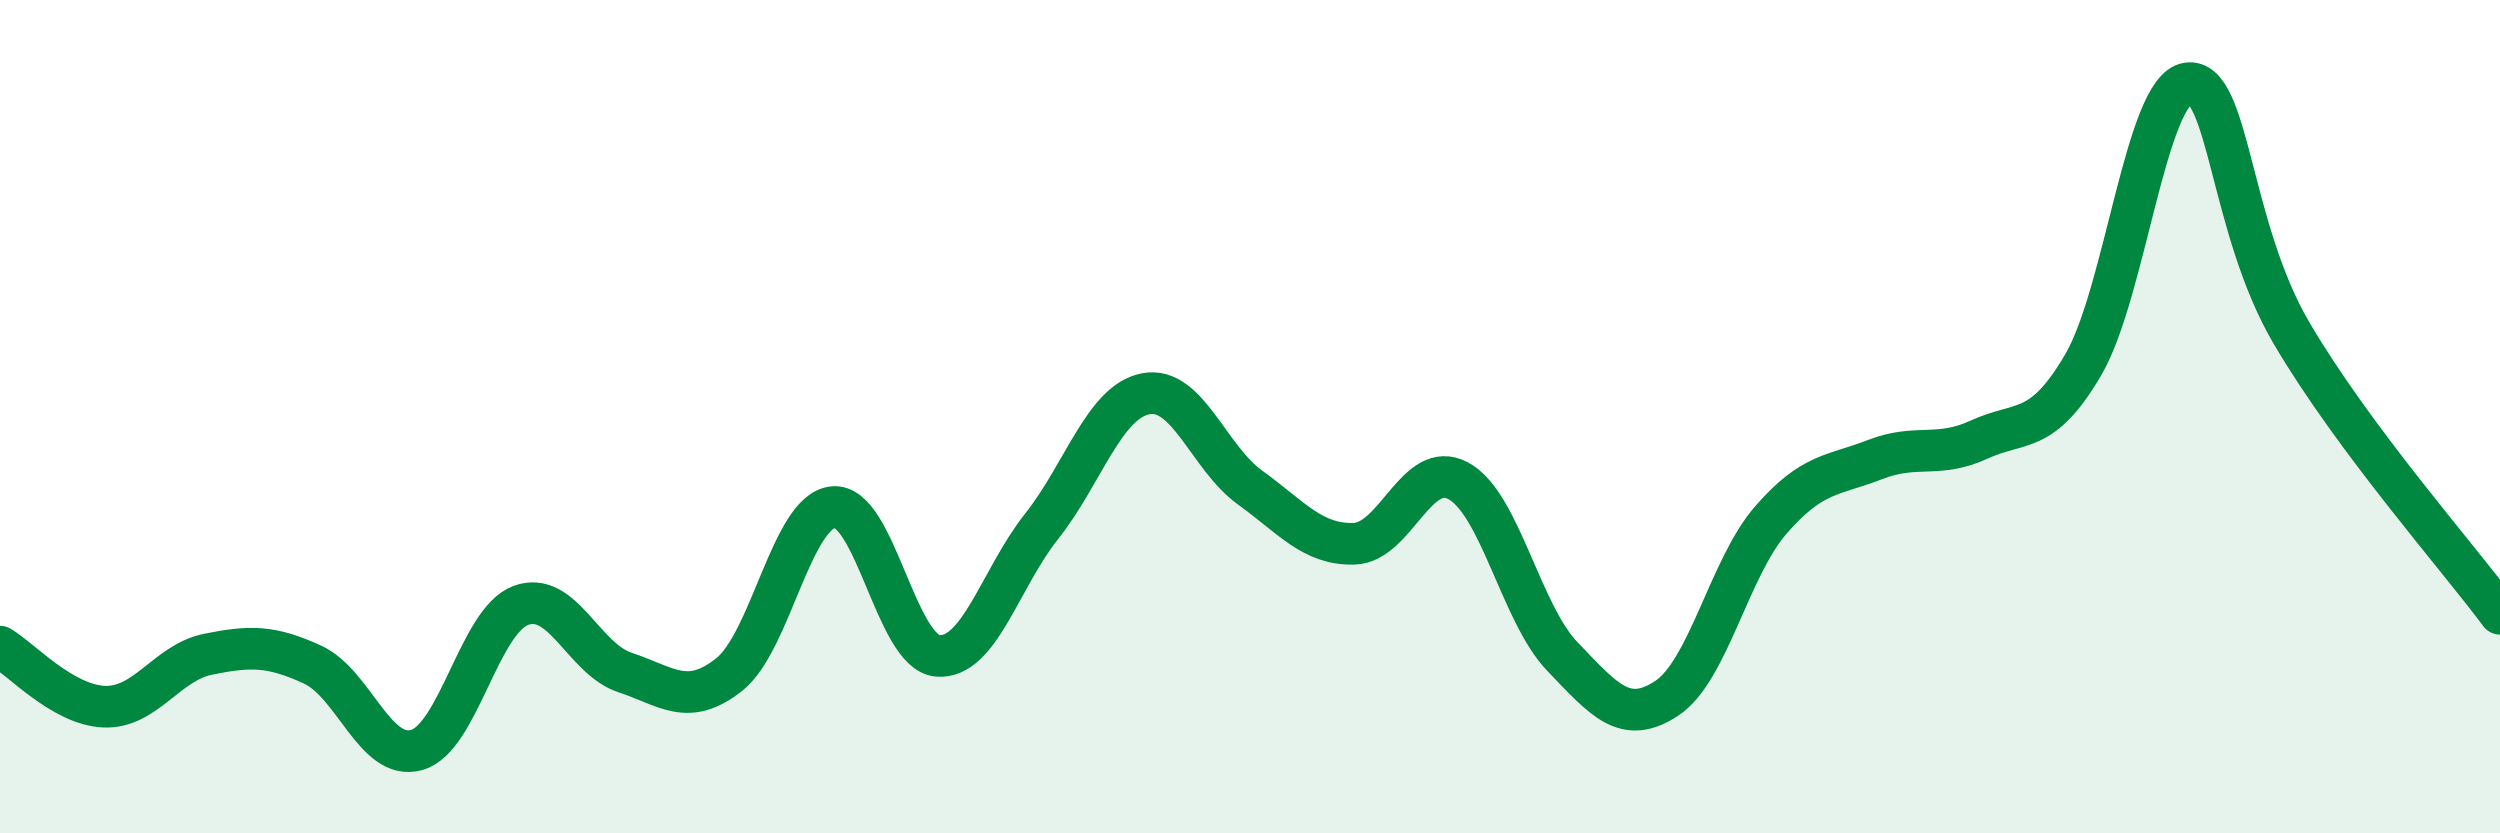
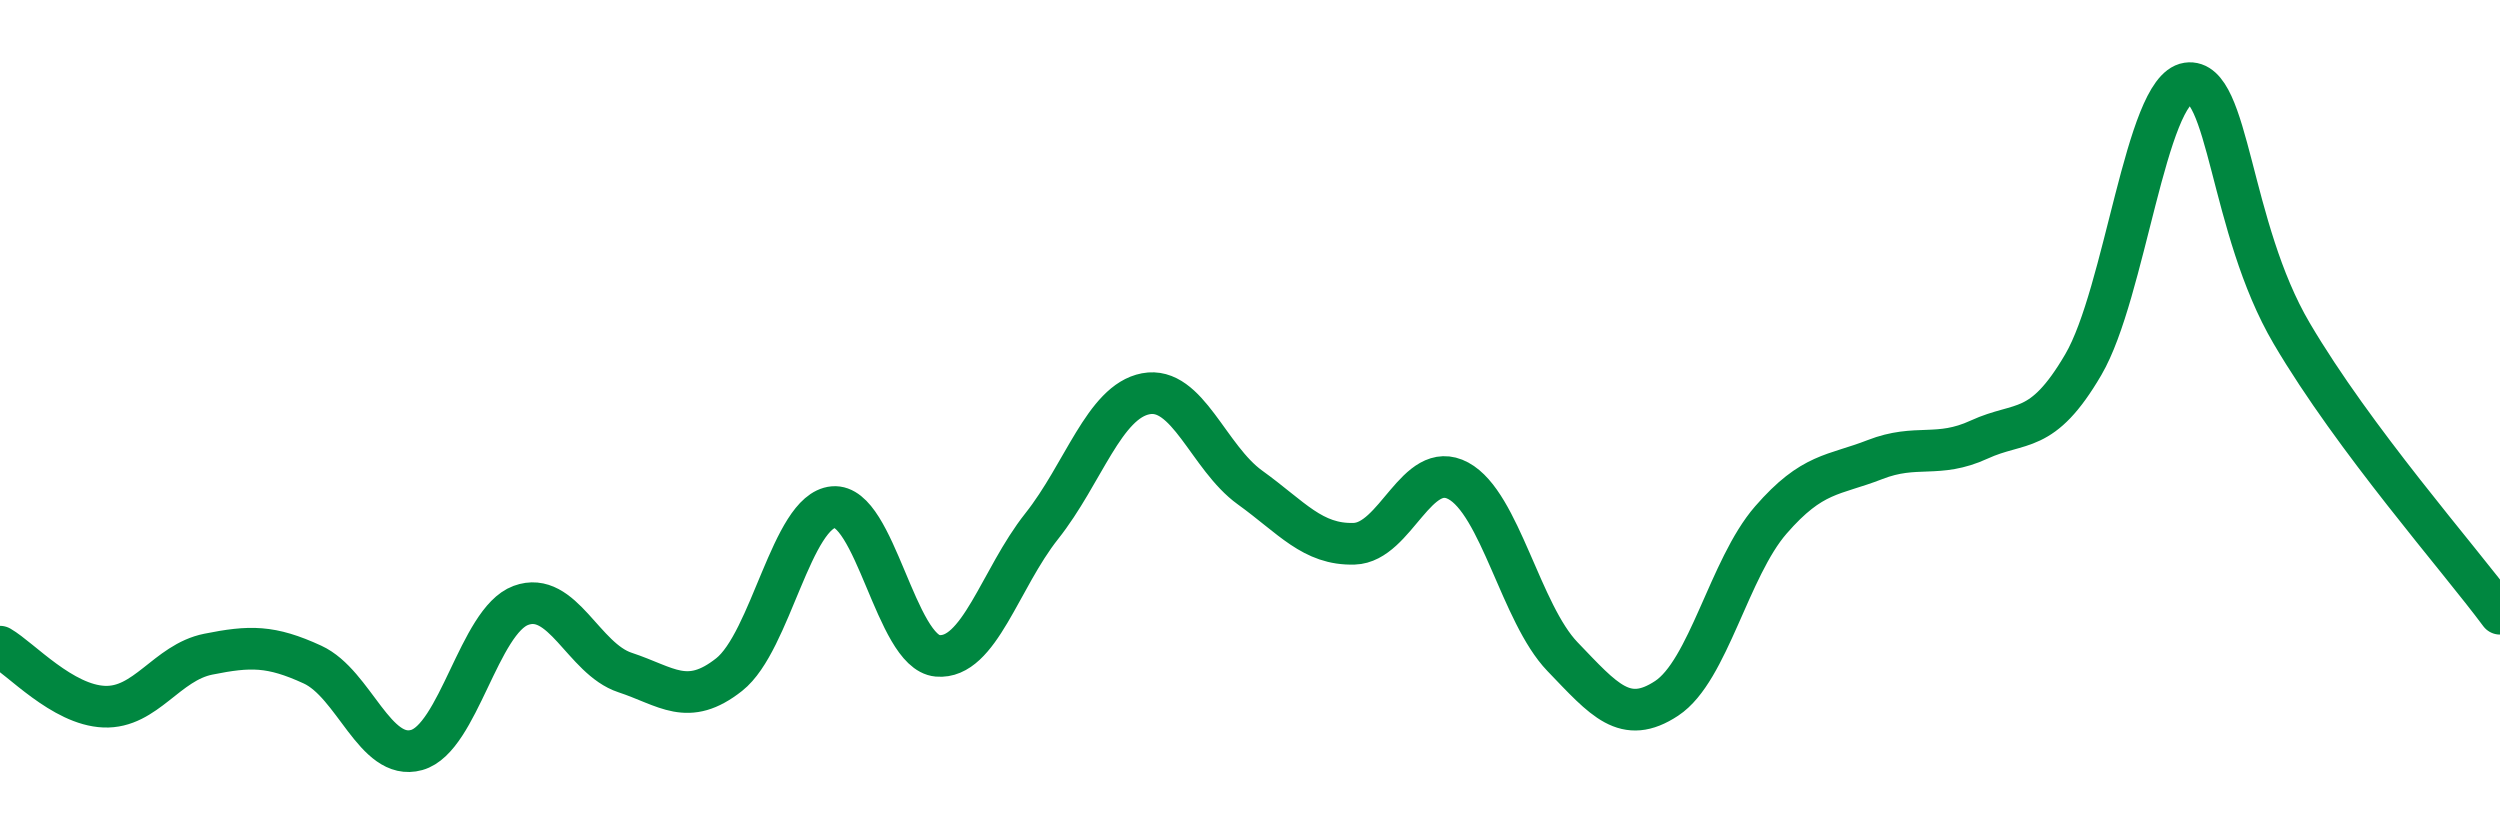
<svg xmlns="http://www.w3.org/2000/svg" width="60" height="20" viewBox="0 0 60 20">
-   <path d="M 0,15.52 C 0.5,15.81 1.5,16.92 2.5,16.96 C 3.5,17 4,15.9 5,15.7 C 6,15.5 6.5,15.49 7.5,15.95 C 8.5,16.41 9,18.28 10,18 C 11,17.72 11.5,14.9 12.5,14.53 C 13.5,14.16 14,15.81 15,16.14 C 16,16.47 16.5,16.98 17.5,16.19 C 18.5,15.4 19,12.26 20,12.17 C 21,12.08 21.5,15.65 22.5,15.74 C 23.5,15.83 24,13.89 25,12.63 C 26,11.37 26.5,9.64 27.5,9.45 C 28.5,9.26 29,10.98 30,11.7 C 31,12.42 31.5,13.08 32.5,13.05 C 33.5,13.02 34,11 35,11.54 C 36,12.08 36.5,14.72 37.5,15.76 C 38.5,16.8 39,17.42 40,16.76 C 41,16.1 41.5,13.63 42.5,12.48 C 43.5,11.33 44,11.42 45,11.03 C 46,10.64 46.5,11.01 47.5,10.55 C 48.5,10.09 49,10.46 50,8.75 C 51,7.04 51.5,2.15 52.5,2 C 53.5,1.85 53.5,5.45 55,8 C 56.5,10.55 59,13.38 60,14.73L60 20L0 20Z" fill="#008740" opacity="0.1" stroke-linecap="round" stroke-linejoin="round" />
  <path d="M 0,15.52 C 0.5,15.81 1.5,16.92 2.5,16.96 C 3.5,17 4,15.9 5,15.7 C 6,15.5 6.5,15.49 7.5,15.95 C 8.5,16.41 9,18.28 10,18 C 11,17.72 11.5,14.9 12.5,14.53 C 13.5,14.16 14,15.81 15,16.14 C 16,16.47 16.5,16.98 17.5,16.19 C 18.5,15.4 19,12.26 20,12.17 C 21,12.08 21.5,15.65 22.5,15.74 C 23.5,15.83 24,13.89 25,12.63 C 26,11.37 26.5,9.64 27.5,9.45 C 28.5,9.26 29,10.98 30,11.7 C 31,12.42 31.5,13.08 32.5,13.05 C 33.5,13.02 34,11 35,11.54 C 36,12.08 36.5,14.72 37.5,15.76 C 38.5,16.8 39,17.42 40,16.76 C 41,16.1 41.5,13.63 42.5,12.48 C 43.5,11.33 44,11.42 45,11.03 C 46,10.64 46.5,11.01 47.5,10.55 C 48.5,10.09 49,10.46 50,8.75 C 51,7.04 51.5,2.15 52.5,2 C 53.5,1.85 53.5,5.45 55,8 C 56.5,10.55 59,13.38 60,14.73" stroke="#008740" stroke-width="1" fill="none" stroke-linecap="round" stroke-linejoin="round" />
</svg>